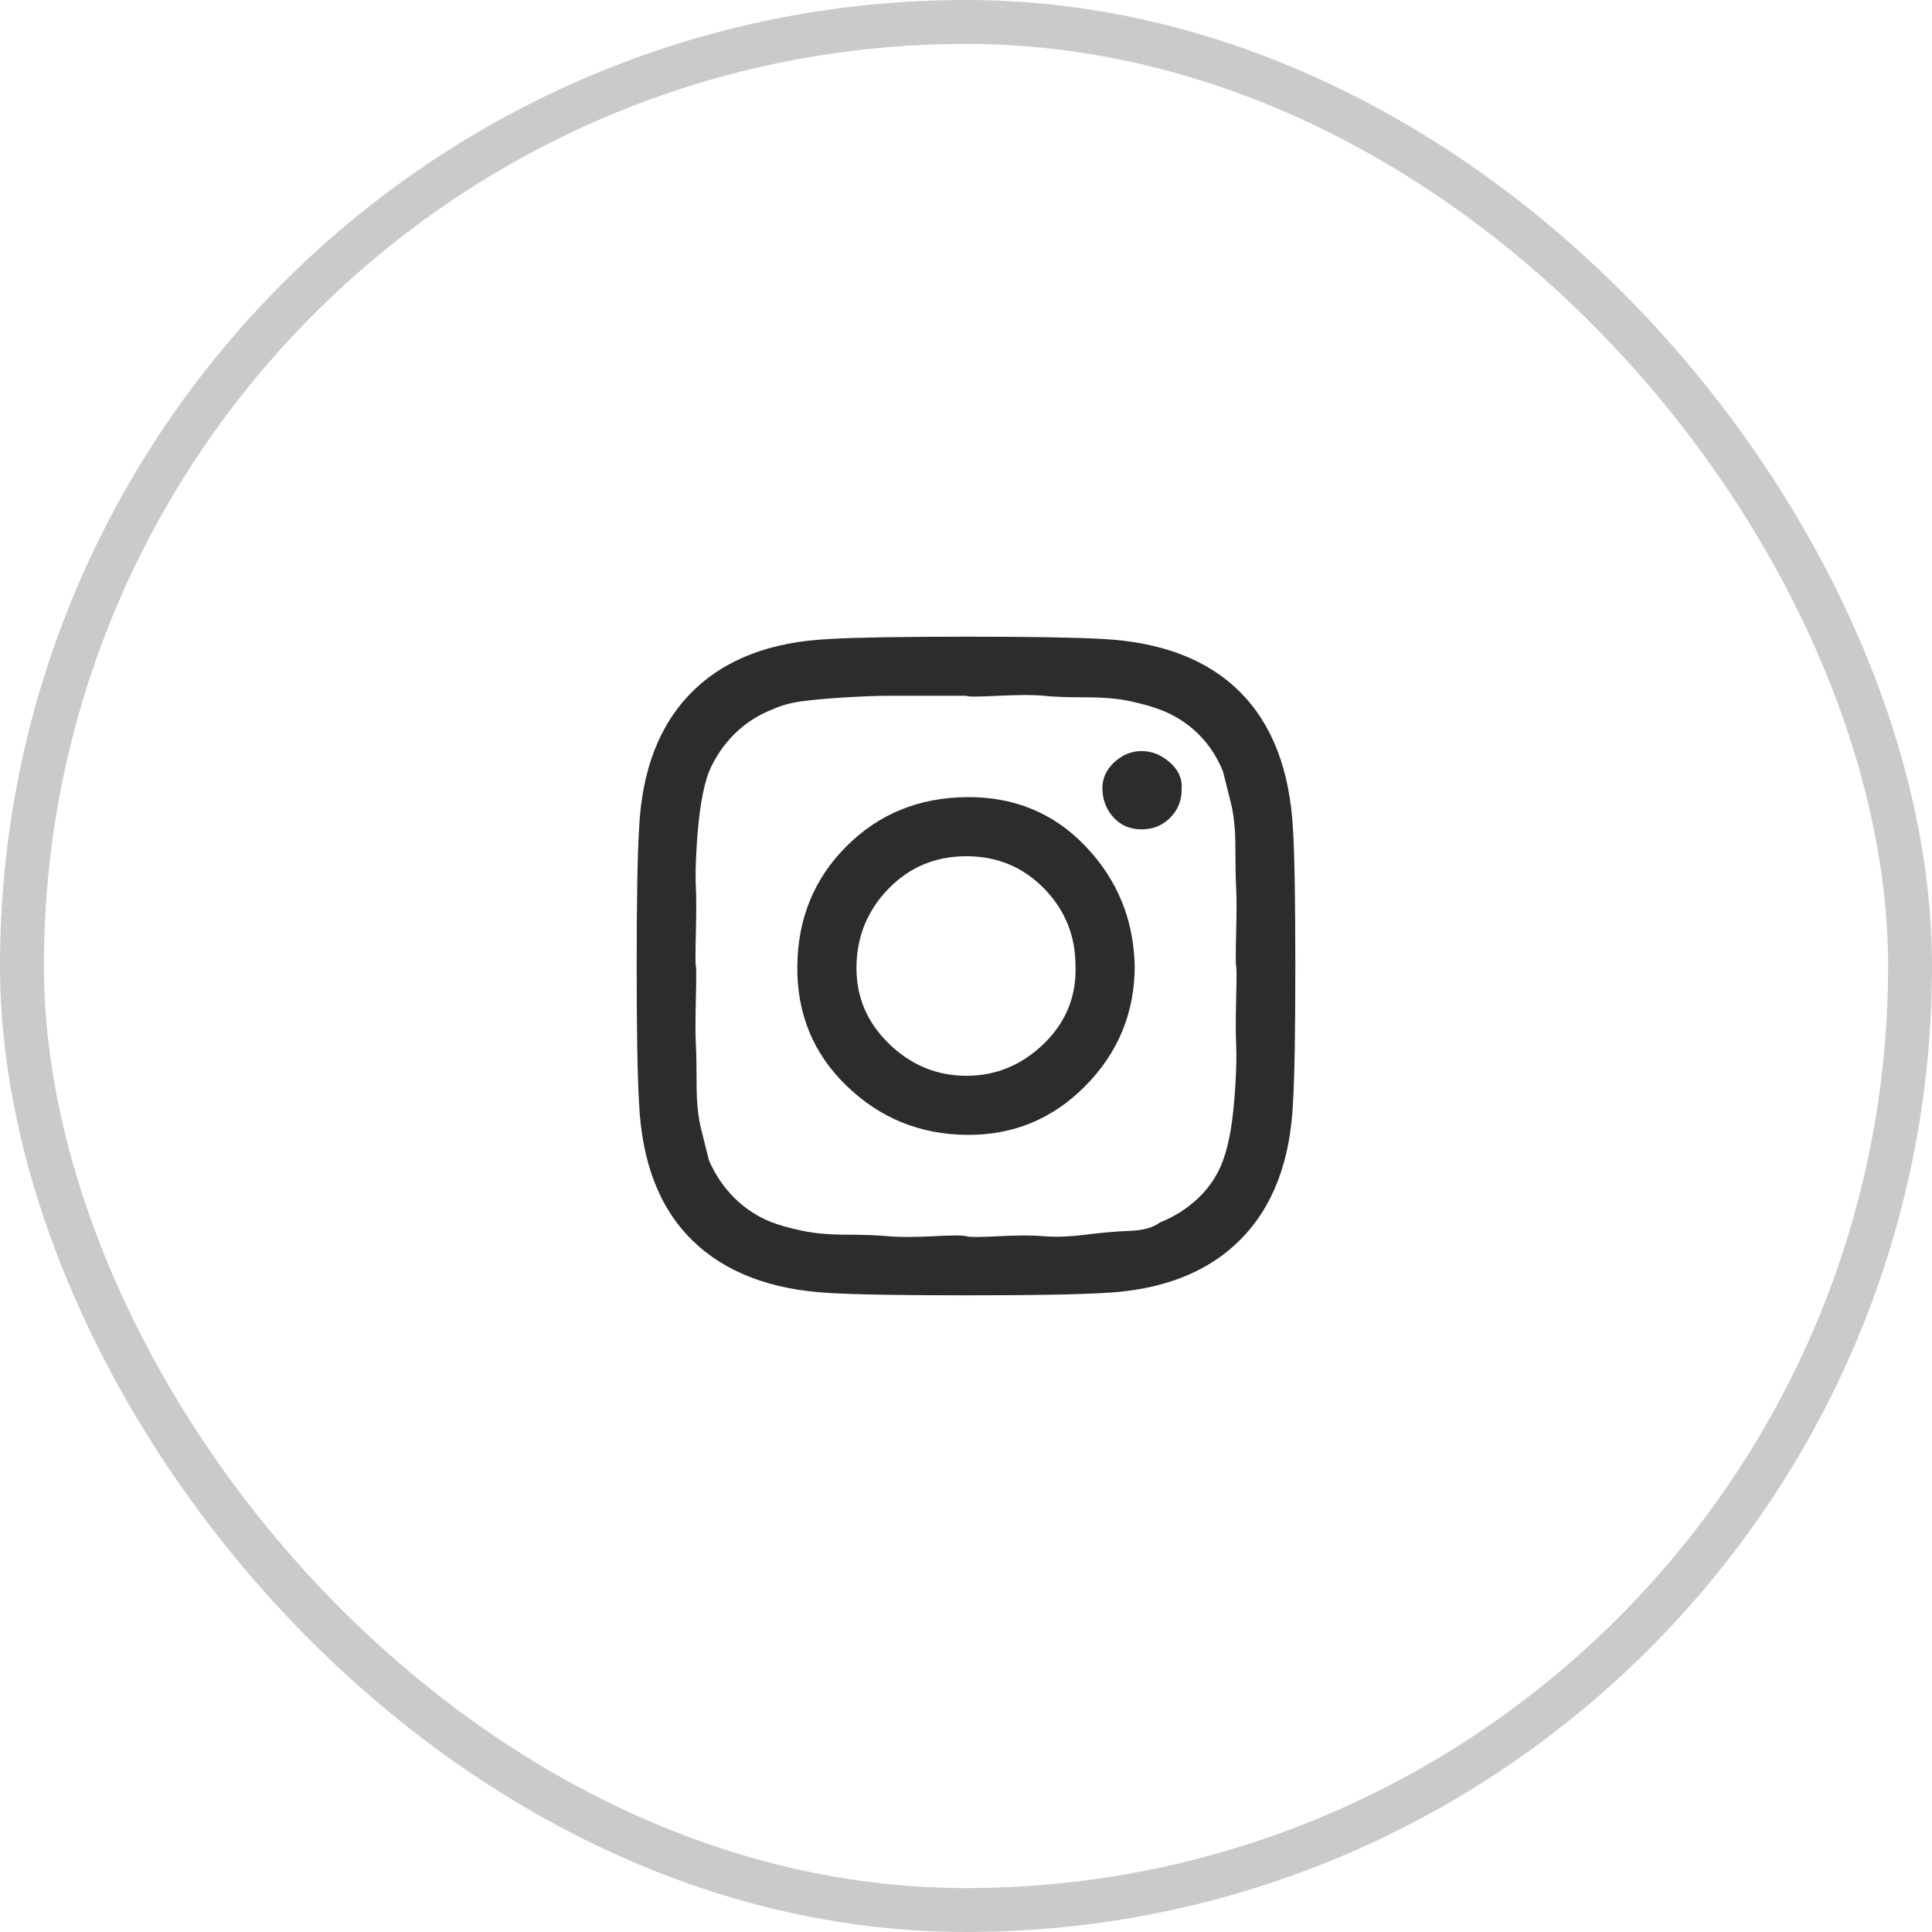
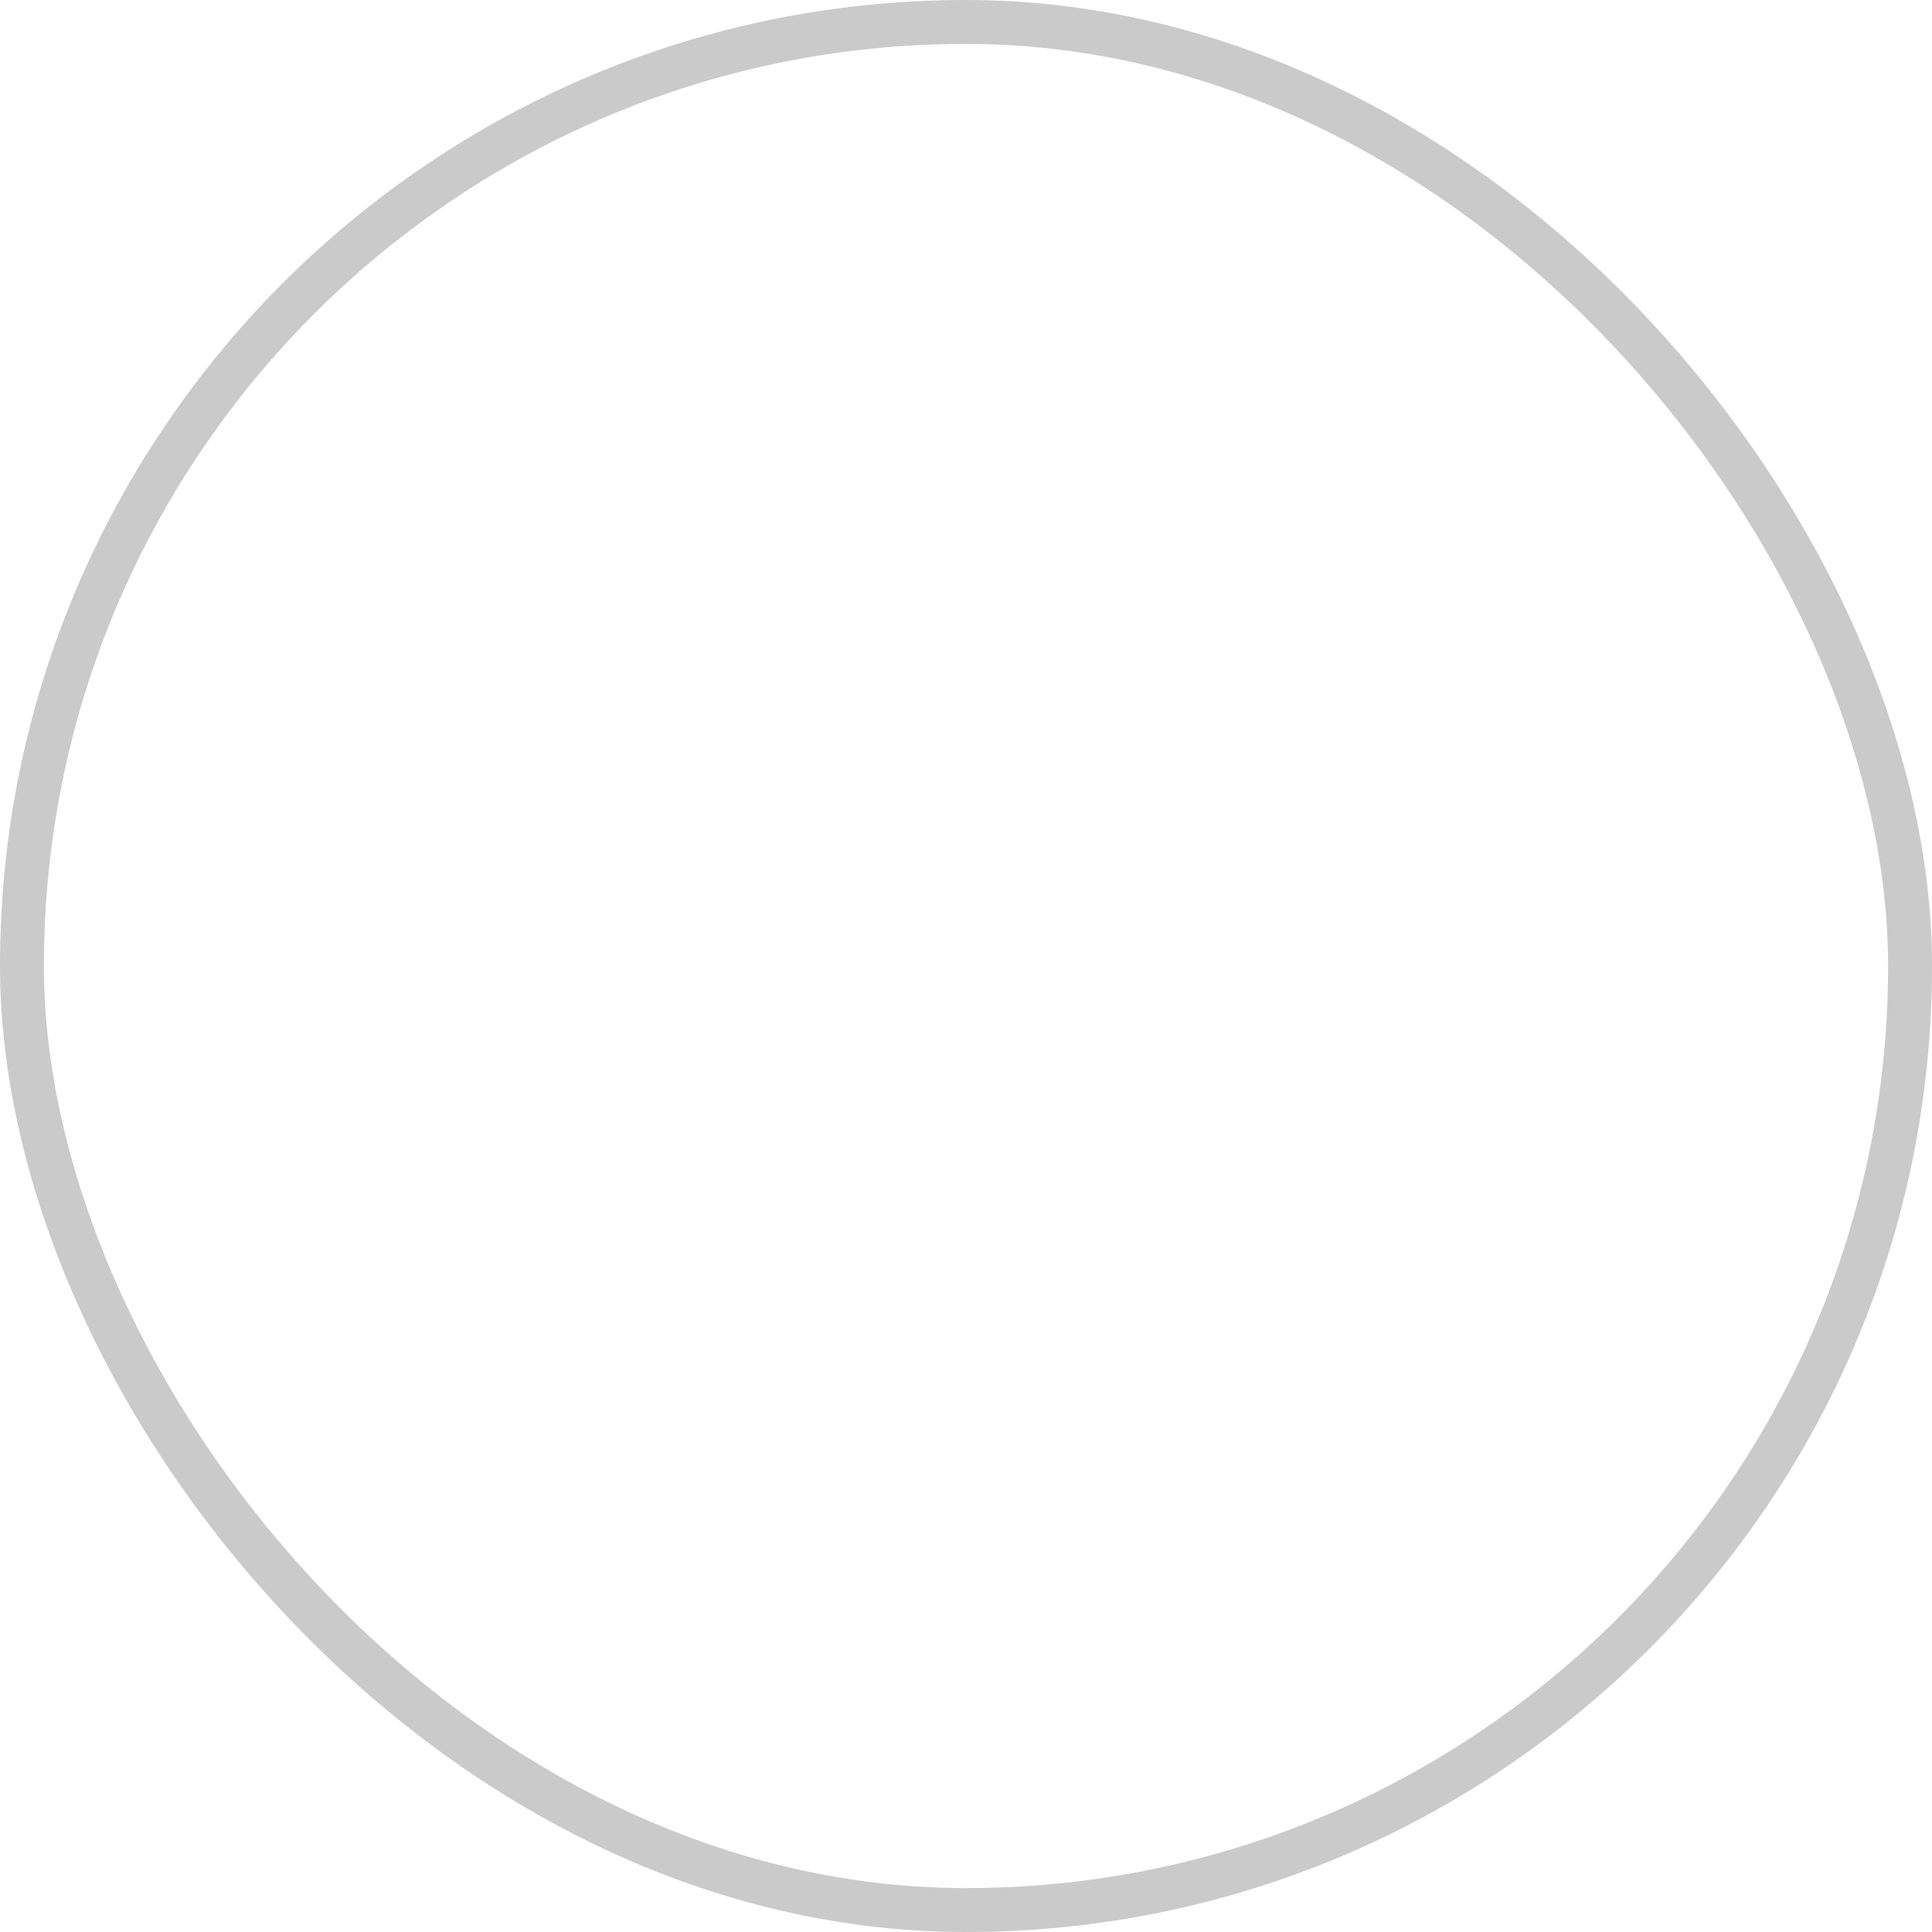
<svg xmlns="http://www.w3.org/2000/svg" width="44" height="44" viewBox="0 0 44 44" fill="none">
  <rect x="0.5" y="0.5" width="43" height="43" rx="21.5" stroke="#CACACA" />
-   <path d="M24.494 22C24.494 21.312 24.255 20.724 23.777 20.234C23.298 19.745 22.709 19.5 22.009 19.5C21.309 19.5 20.719 19.745 20.241 20.234C19.762 20.724 19.517 21.312 19.506 22C19.494 22.688 19.739 23.276 20.241 23.766C20.743 24.255 21.332 24.5 22.009 24.5C22.686 24.5 23.275 24.255 23.777 23.766C24.278 23.276 24.517 22.688 24.494 22ZM25.842 22C25.842 23.061 25.468 23.97 24.722 24.727C23.975 25.485 23.071 25.858 22.009 25.846C20.947 25.834 20.037 25.462 19.278 24.727C18.52 23.993 18.146 23.084 18.158 22C18.17 20.916 18.543 20.007 19.278 19.273C20.013 18.538 20.924 18.166 22.009 18.154C23.094 18.142 23.998 18.515 24.722 19.273C25.445 20.03 25.819 20.939 25.842 22ZM26.91 17.997C26.91 18.241 26.822 18.451 26.647 18.626C26.472 18.801 26.256 18.888 25.999 18.888C25.743 18.888 25.533 18.801 25.369 18.626C25.206 18.451 25.118 18.241 25.107 17.997C25.095 17.752 25.183 17.542 25.369 17.367C25.556 17.192 25.766 17.105 25.999 17.105C26.233 17.105 26.449 17.192 26.647 17.367C26.845 17.542 26.933 17.752 26.91 17.997ZM22.009 15.846C21.962 15.846 21.711 15.846 21.256 15.846H20.223C19.99 15.846 19.675 15.858 19.278 15.881C18.882 15.904 18.549 15.934 18.281 15.969C18.012 16.003 17.779 16.068 17.581 16.161C17.254 16.289 16.968 16.476 16.723 16.72C16.478 16.965 16.285 17.251 16.145 17.577C16.075 17.763 16.017 17.997 15.97 18.276C15.924 18.556 15.889 18.894 15.865 19.29C15.842 19.686 15.836 19.995 15.848 20.217C15.859 20.438 15.859 20.782 15.848 21.248C15.836 21.714 15.836 21.965 15.848 22C15.859 22.035 15.859 22.286 15.848 22.752C15.836 23.218 15.836 23.562 15.848 23.783C15.859 24.005 15.865 24.314 15.865 24.71C15.865 25.106 15.9 25.444 15.97 25.724L16.145 26.423C16.285 26.749 16.478 27.035 16.723 27.28C16.968 27.524 17.254 27.711 17.581 27.839C17.767 27.909 18.001 27.973 18.281 28.032C18.561 28.09 18.893 28.119 19.278 28.119C19.663 28.119 19.978 28.131 20.223 28.154C20.468 28.177 20.813 28.177 21.256 28.154C21.7 28.131 21.95 28.131 22.009 28.154C22.067 28.177 22.312 28.177 22.744 28.154C23.176 28.131 23.52 28.131 23.777 28.154C24.033 28.177 24.348 28.166 24.722 28.119C25.095 28.072 25.433 28.043 25.737 28.032C26.04 28.02 26.268 27.956 26.419 27.839C26.746 27.711 27.038 27.524 27.295 27.28C27.551 27.035 27.738 26.749 27.855 26.423C27.925 26.237 27.983 26.003 28.03 25.724C28.076 25.444 28.111 25.106 28.135 24.71C28.158 24.314 28.164 24.005 28.152 23.783C28.141 23.562 28.141 23.218 28.152 22.752C28.164 22.286 28.164 22.035 28.152 22C28.141 21.965 28.141 21.714 28.152 21.248C28.164 20.782 28.164 20.438 28.152 20.217C28.141 19.995 28.135 19.686 28.135 19.29C28.135 18.894 28.1 18.556 28.03 18.276L27.855 17.577C27.726 17.251 27.54 16.965 27.295 16.72C27.05 16.476 26.758 16.289 26.419 16.161C26.233 16.091 26.005 16.027 25.737 15.969C25.468 15.91 25.13 15.881 24.722 15.881C24.313 15.881 23.998 15.87 23.777 15.846C23.555 15.823 23.211 15.823 22.744 15.846C22.277 15.87 22.032 15.87 22.009 15.846ZM29.5 22C29.5 23.492 29.483 24.523 29.448 25.094C29.389 26.446 28.987 27.495 28.24 28.241C27.493 28.987 26.449 29.389 25.107 29.448C24.523 29.483 23.491 29.5 22.009 29.5C20.527 29.5 19.494 29.483 18.911 29.448C17.557 29.378 16.507 28.976 15.76 28.241C15.013 27.507 14.611 26.458 14.553 25.094C14.518 24.523 14.5 23.492 14.5 22C14.5 20.508 14.518 19.477 14.553 18.906C14.611 17.554 15.013 16.505 15.76 15.759C16.507 15.013 17.557 14.611 18.911 14.552C19.483 14.518 20.515 14.5 22.009 14.5C23.502 14.5 24.535 14.518 25.107 14.552C26.46 14.622 27.505 15.024 28.24 15.759C28.975 16.493 29.378 17.542 29.448 18.906C29.483 19.477 29.5 20.508 29.5 22Z" fill="#2C2C2C" />
</svg>